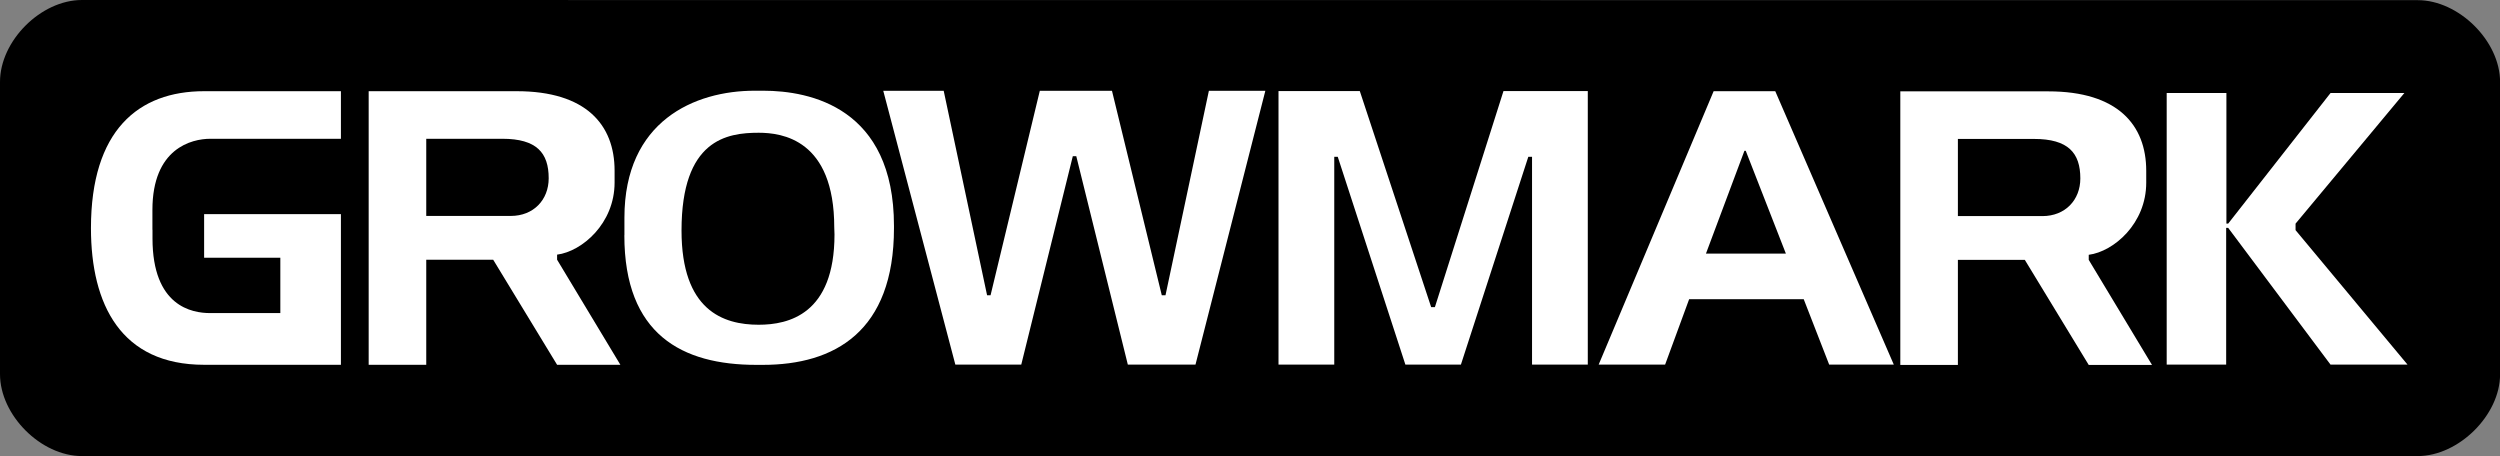
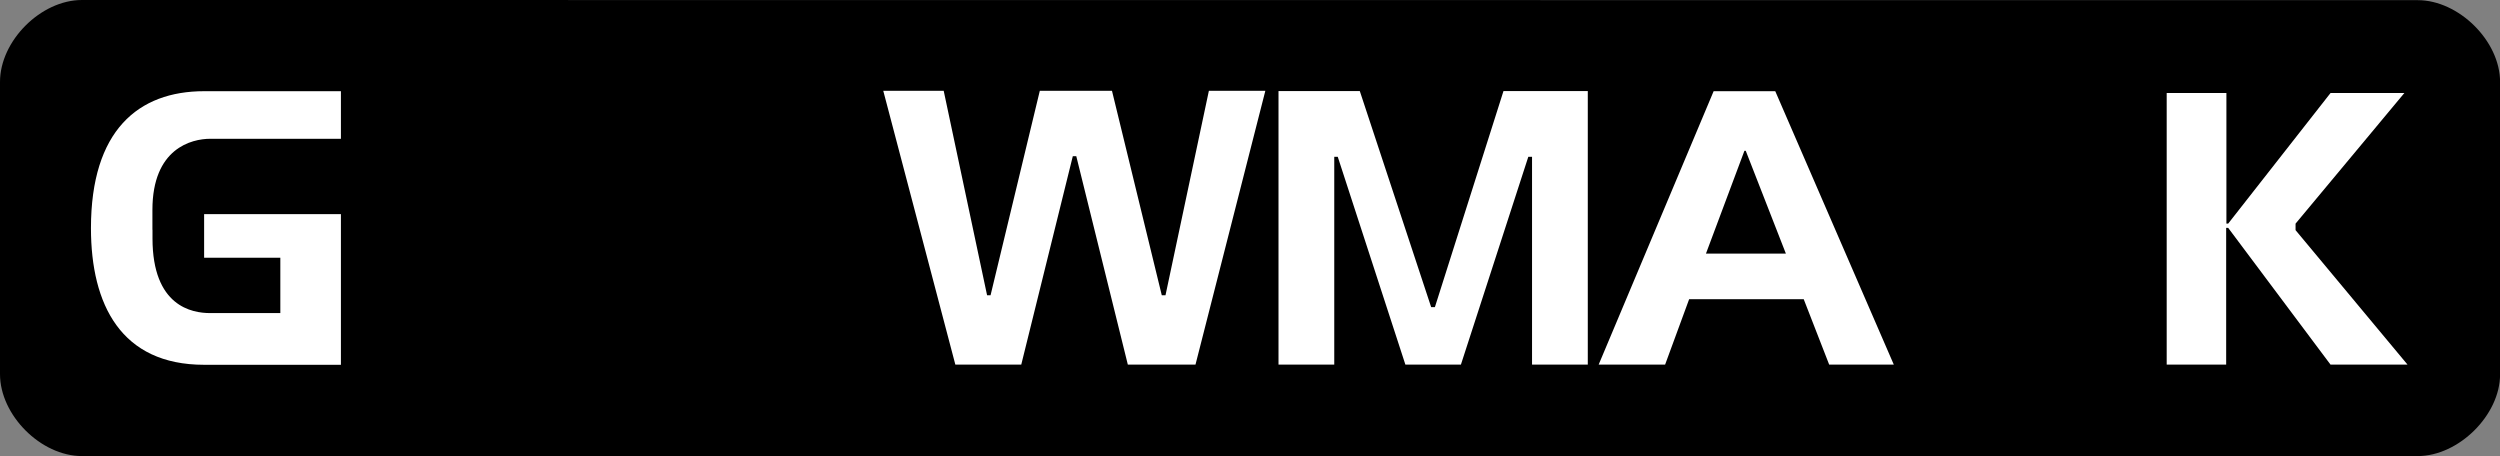
<svg xmlns="http://www.w3.org/2000/svg" id="Layer_2" data-name="Layer 2" width="315.25" height="57.5" viewBox="0 0 315.25 57.5">
  <rect x="0" y="0" width="315.25" height="57.5" fill="#808080" stroke="none" />
  <defs>
    <style> .cls-1 { fill: #fff; } </style>
  </defs>
  <g id="Layer_1-2" data-name="Layer 1">
    <g>
      <path d="M304.88.02c5.16,0,10.38,5.14,10.38,10.31v36.88c0,5.13-5.22,10.3-10.39,10.3H10.33c-5.19,0-10.33-5.17-10.33-10.33V10.33C0,5.16,5.14,0,10.33,0l294.55.02Z" />
      <path class="cls-1" d="M19.22,28.97s0-1.5,0-2.5c0-7.77,4.94-8.97,7.3-8.97h16.47v-6h-17.25c-8.3,0-14.27,4.95-14.27,17.27,0,9.66,3.81,17.23,14.27,17.23h17.25v-19h-17.25v5.5h9.61v6.98h-8.86c-2.27,0-7.26-.84-7.26-9.42v-1.09Z" />
      <g>
-         <path class="cls-1" d="M46.48,46h7.27v-13.25h8.44l8.06,13.25h7.98l-7.98-13.25v-.64c3.16-.41,7.25-3.94,7.25-9.09v-1.5c0-5.78-3.59-10.02-12.34-10.02h-18.67v34.5Z" />
-         <path d="M53.75,17.5v9.73h10.66c2.87,0,4.78-2.03,4.78-4.75,0-3.22-1.53-4.98-5.84-4.98h-9.59Z" />
-       </g>
+         </g>
      <g>
-         <path class="cls-1" d="M78.73,29.67c0,12.53,7.3,16.34,16.64,16.34h.81c9.06,0,16.55-4.19,16.55-17.25v-.27c0-14.92-10.58-17.05-16.48-17.05h-1.09c-7.56,0-16.42,3.81-16.42,16.01v2.21Z" />
        <path d="M105.23,29.56c0,10.08-5.8,11.39-9.56,11.39-4.48,0-9.73-1.81-9.73-11.88,0-11.47,5.72-12.33,9.73-12.33,2.92,0,9.53.83,9.53,11.94l.03.88Z" />
      </g>
      <polygon class="cls-1" points="111.38 11.45 120.47 45.98 128.78 45.98 135.28 19.7 135.72 19.7 142.22 45.98 150.75 45.98 159.56 11.45 152.44 11.45 146.97 37.23 146.5 37.23 140.22 11.45 131.12 11.45 124.91 37.23 124.47 37.23 119 11.45 111.38 11.45" />
      <polygon class="cls-1" points="189.59 11.48 180.94 38.73 180.47 38.73 171.47 11.48 161.22 11.48 161.22 45.98 168.25 45.98 168.25 19.77 168.69 19.77 177.22 45.98 184.22 45.98 192.72 19.77 193.19 19.77 193.19 45.98 200.22 45.98 200.22 11.48 189.59 11.48" />
      <polygon class="cls-1" points="201.59 45.98 209.97 45.98 213 37.73 227.45 37.73 230.66 45.98 238.81 45.98 223.86 11.5 216.09 11.5 201.59 45.98" />
      <polygon points="220.14 19.02 219.97 19.02 215.12 31.98 225.2 31.98 220.14 19.02" />
      <g>
-         <path class="cls-1" d="M239.62,46.02h7.27v-13.25h8.44l8.06,13.25h7.98l-7.98-13.25v-.64c3.16-.41,7.25-3.94,7.25-9.09v-1.5c0-5.78-3.59-10.02-12.34-10.02h-18.67v34.5Z" />
        <path d="M246.89,17.52v9.73h10.66c2.87,0,4.78-2.03,4.78-4.75,0-3.22-1.53-4.98-5.84-4.98h-9.59Z" />
      </g>
      <polygon class="cls-1" points="273.22 11.73 280.75 11.73 280.75 28.2 280.97 28.2 293.88 11.73 303.19 11.73 289.47 28.2 289.47 29.02 303.59 45.98 293.88 45.98 280.97 28.73 280.72 28.73 280.72 45.98 273.22 45.98 273.22 11.73" />
    </g>
  </g>
</svg>